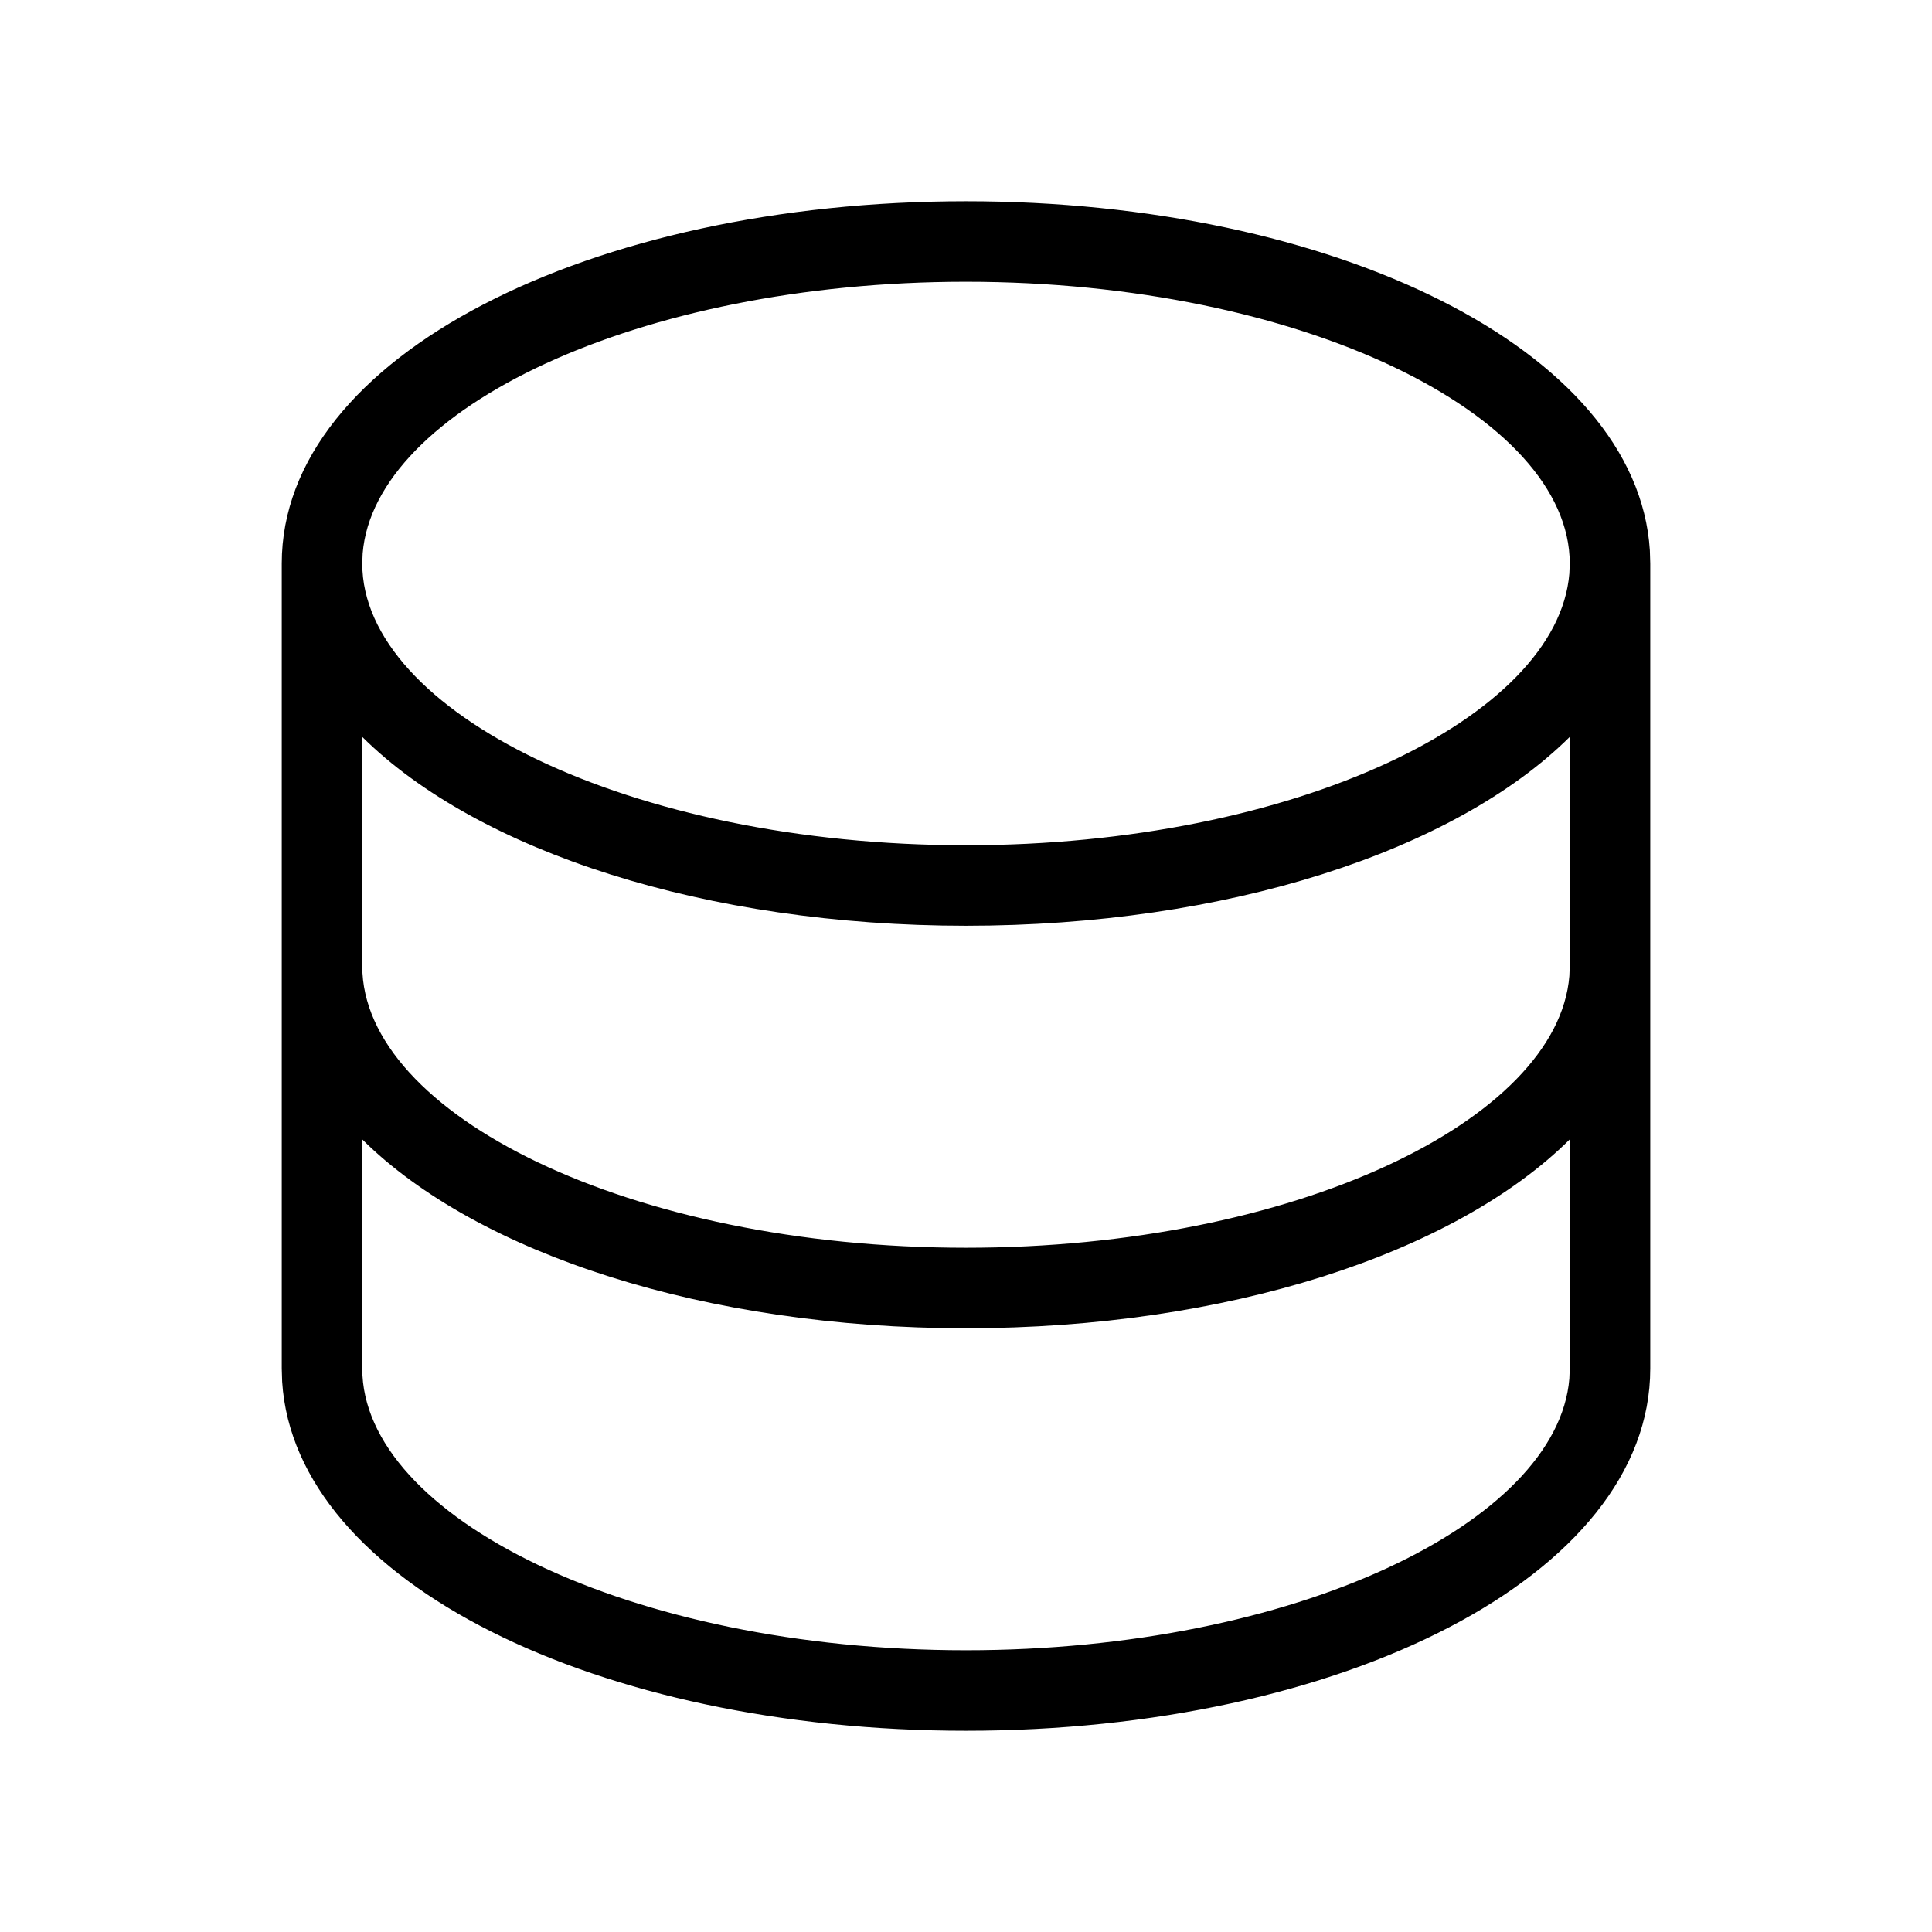
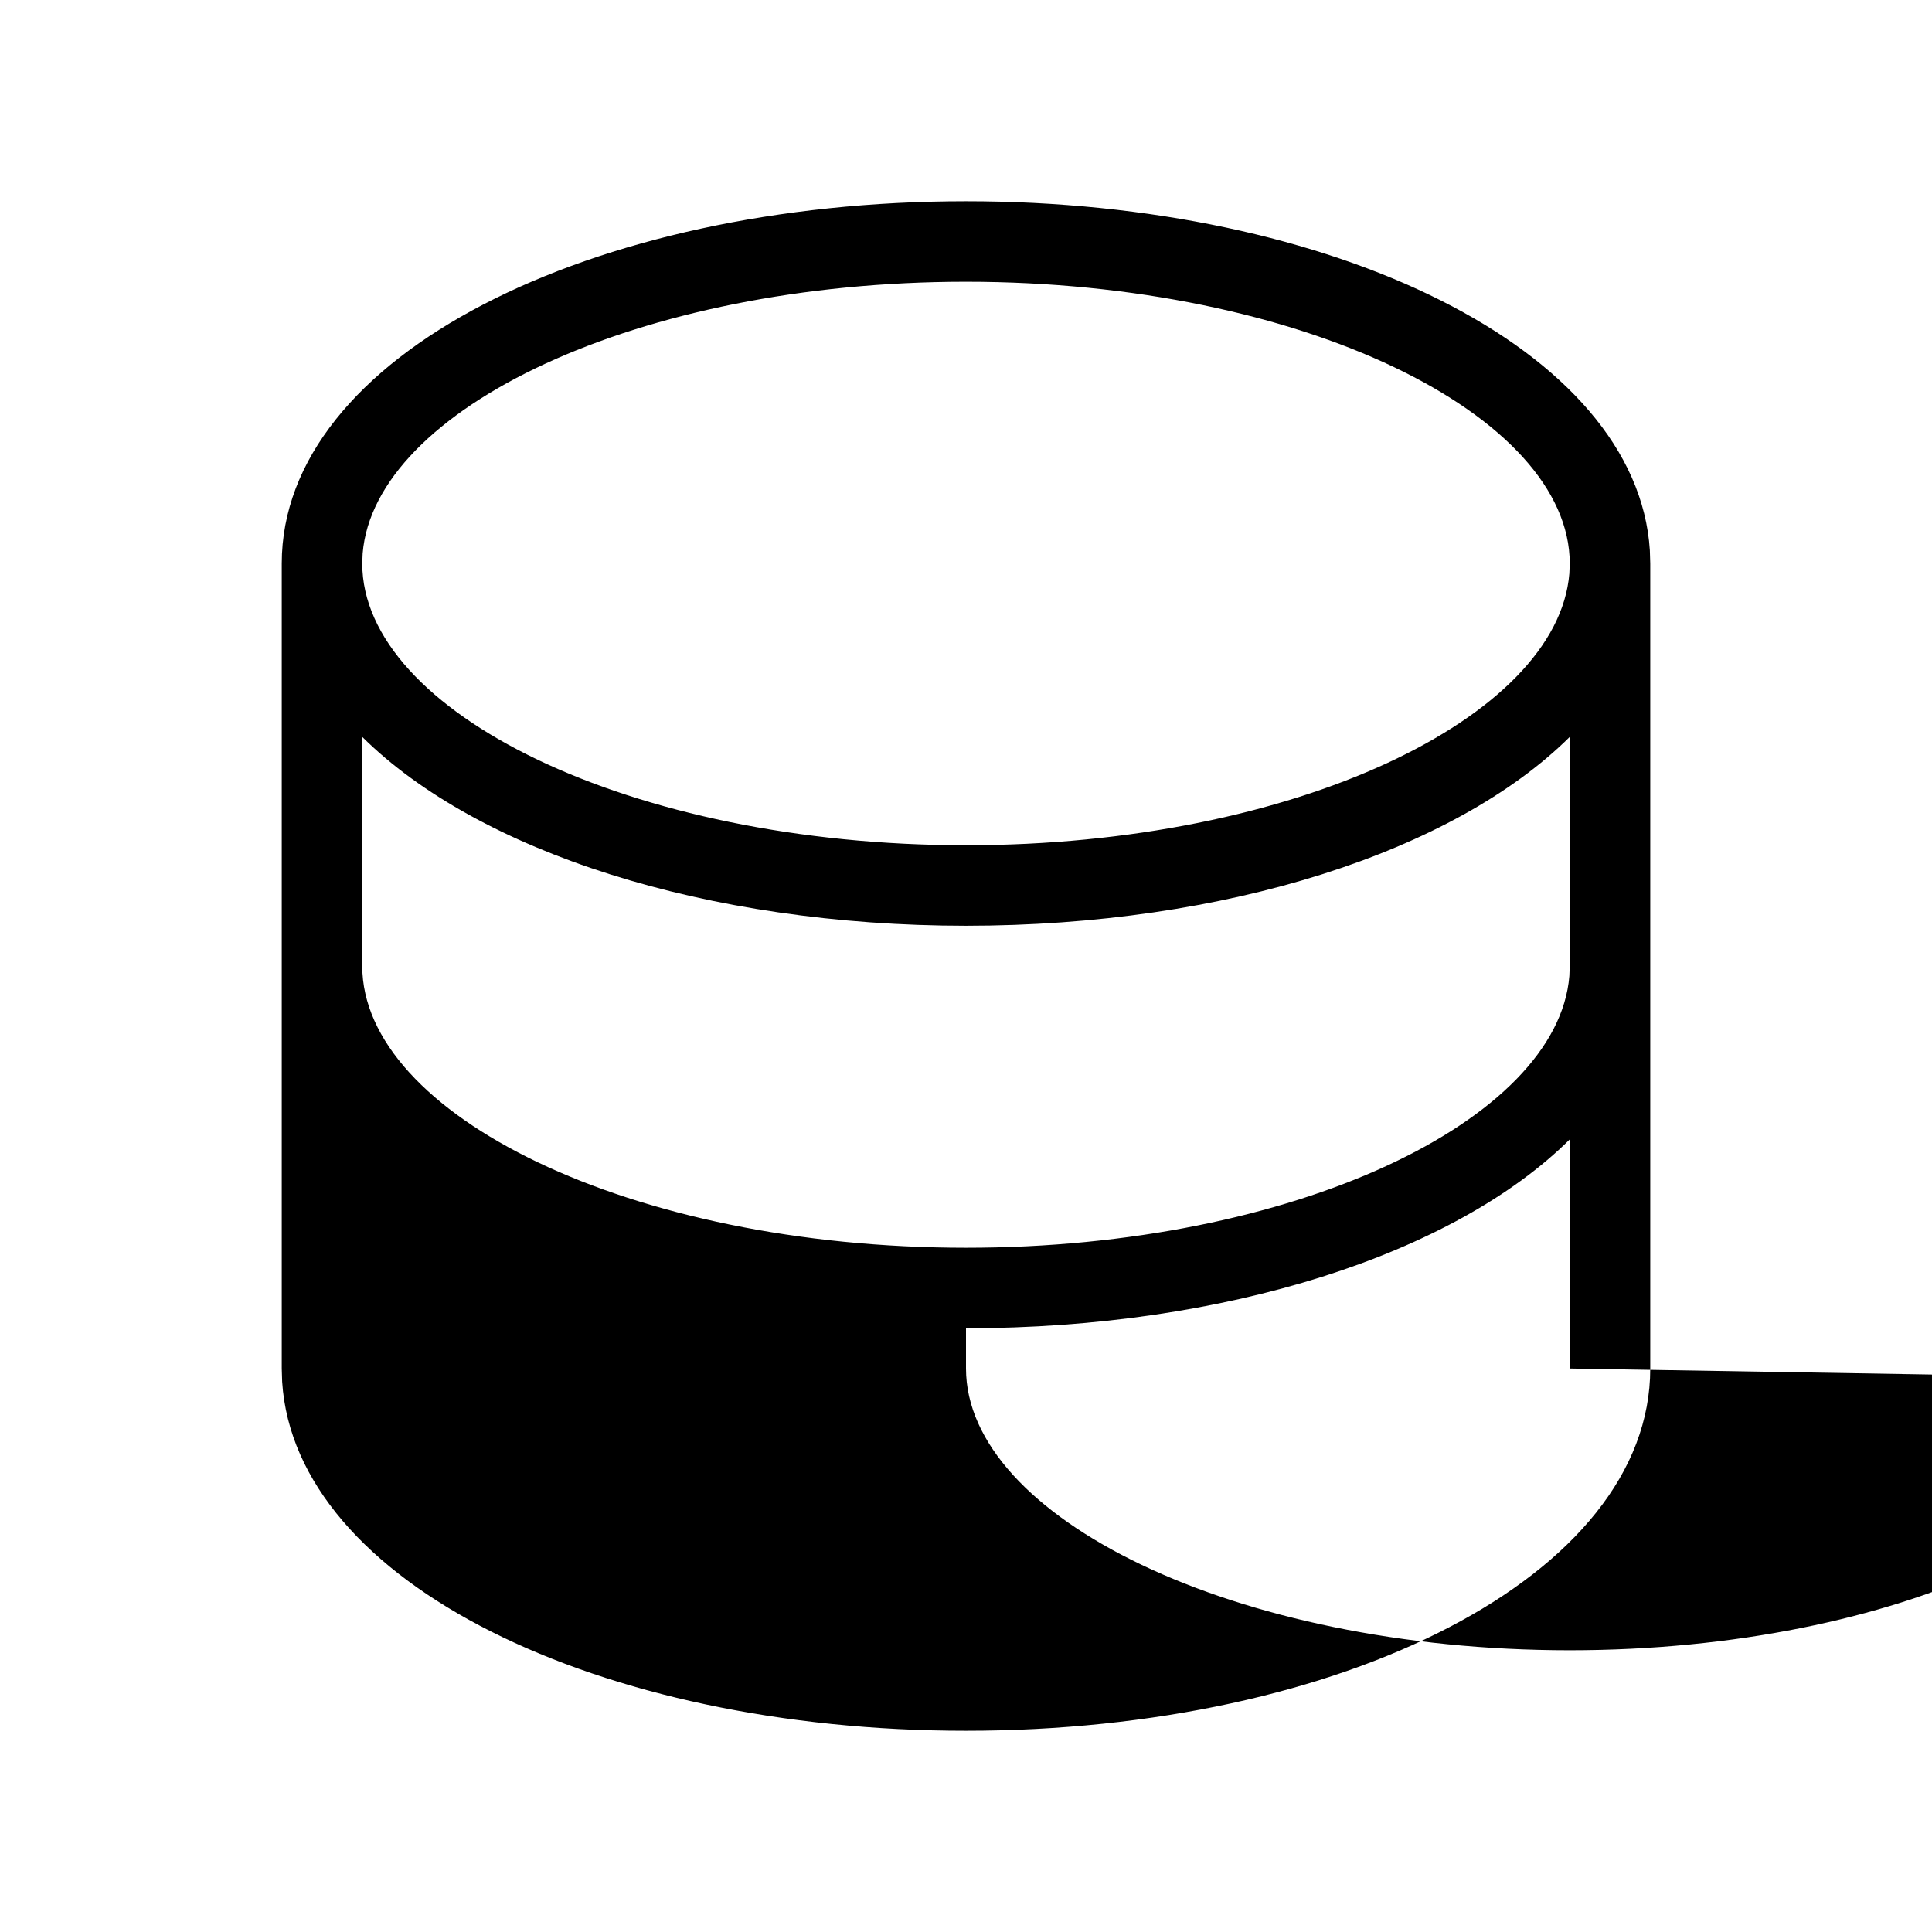
<svg xmlns="http://www.w3.org/2000/svg" viewBox="0 0 24 24" fill="currentColor">
-   <path d="M12 2.5c4.56 0 8.336 1.84 8.495 4.336L20.5 7v10c0 2.579-3.841 4.5-8.5 4.5-4.56 0-8.336-1.84-8.495-4.336L3.5 17V7c0-2.579 3.841-4.5 8.5-4.5zm7.501 11.653C18.065 15.578 15.229 16.5 12 16.5s-6.063-.922-7.5-2.346V17c0 1.839 3.322 3.5 7.5 3.5 4.083 0 7.349-1.587 7.495-3.375L19.5 17l.001-2.847zm0-5C18.065 10.578 15.229 11.5 12 11.5s-6.063-.922-7.5-2.346V12c0 1.839 3.322 3.5 7.5 3.5 4.083 0 7.349-1.587 7.495-3.375L19.5 12l.001-2.847zM12 3.5c-4.083 0-7.349 1.587-7.495 3.375L4.5 7c0 1.839 3.322 3.5 7.5 3.5 4.083 0 7.349-1.587 7.495-3.375L19.5 7c0-1.839-3.322-3.5-7.5-3.5z" />
+   <path d="M12 2.5c4.56 0 8.336 1.84 8.495 4.336L20.5 7v10c0 2.579-3.841 4.5-8.5 4.5-4.56 0-8.336-1.84-8.495-4.336L3.5 17V7c0-2.579 3.841-4.5 8.5-4.5zm7.501 11.653C18.065 15.578 15.229 16.5 12 16.5V17c0 1.839 3.322 3.5 7.5 3.5 4.083 0 7.349-1.587 7.495-3.375L19.5 17l.001-2.847zm0-5C18.065 10.578 15.229 11.5 12 11.5s-6.063-.922-7.5-2.346V12c0 1.839 3.322 3.5 7.5 3.5 4.083 0 7.349-1.587 7.495-3.375L19.5 12l.001-2.847zM12 3.5c-4.083 0-7.349 1.587-7.495 3.375L4.5 7c0 1.839 3.322 3.5 7.5 3.5 4.083 0 7.349-1.587 7.495-3.375L19.5 7c0-1.839-3.322-3.5-7.5-3.5z" />
</svg>